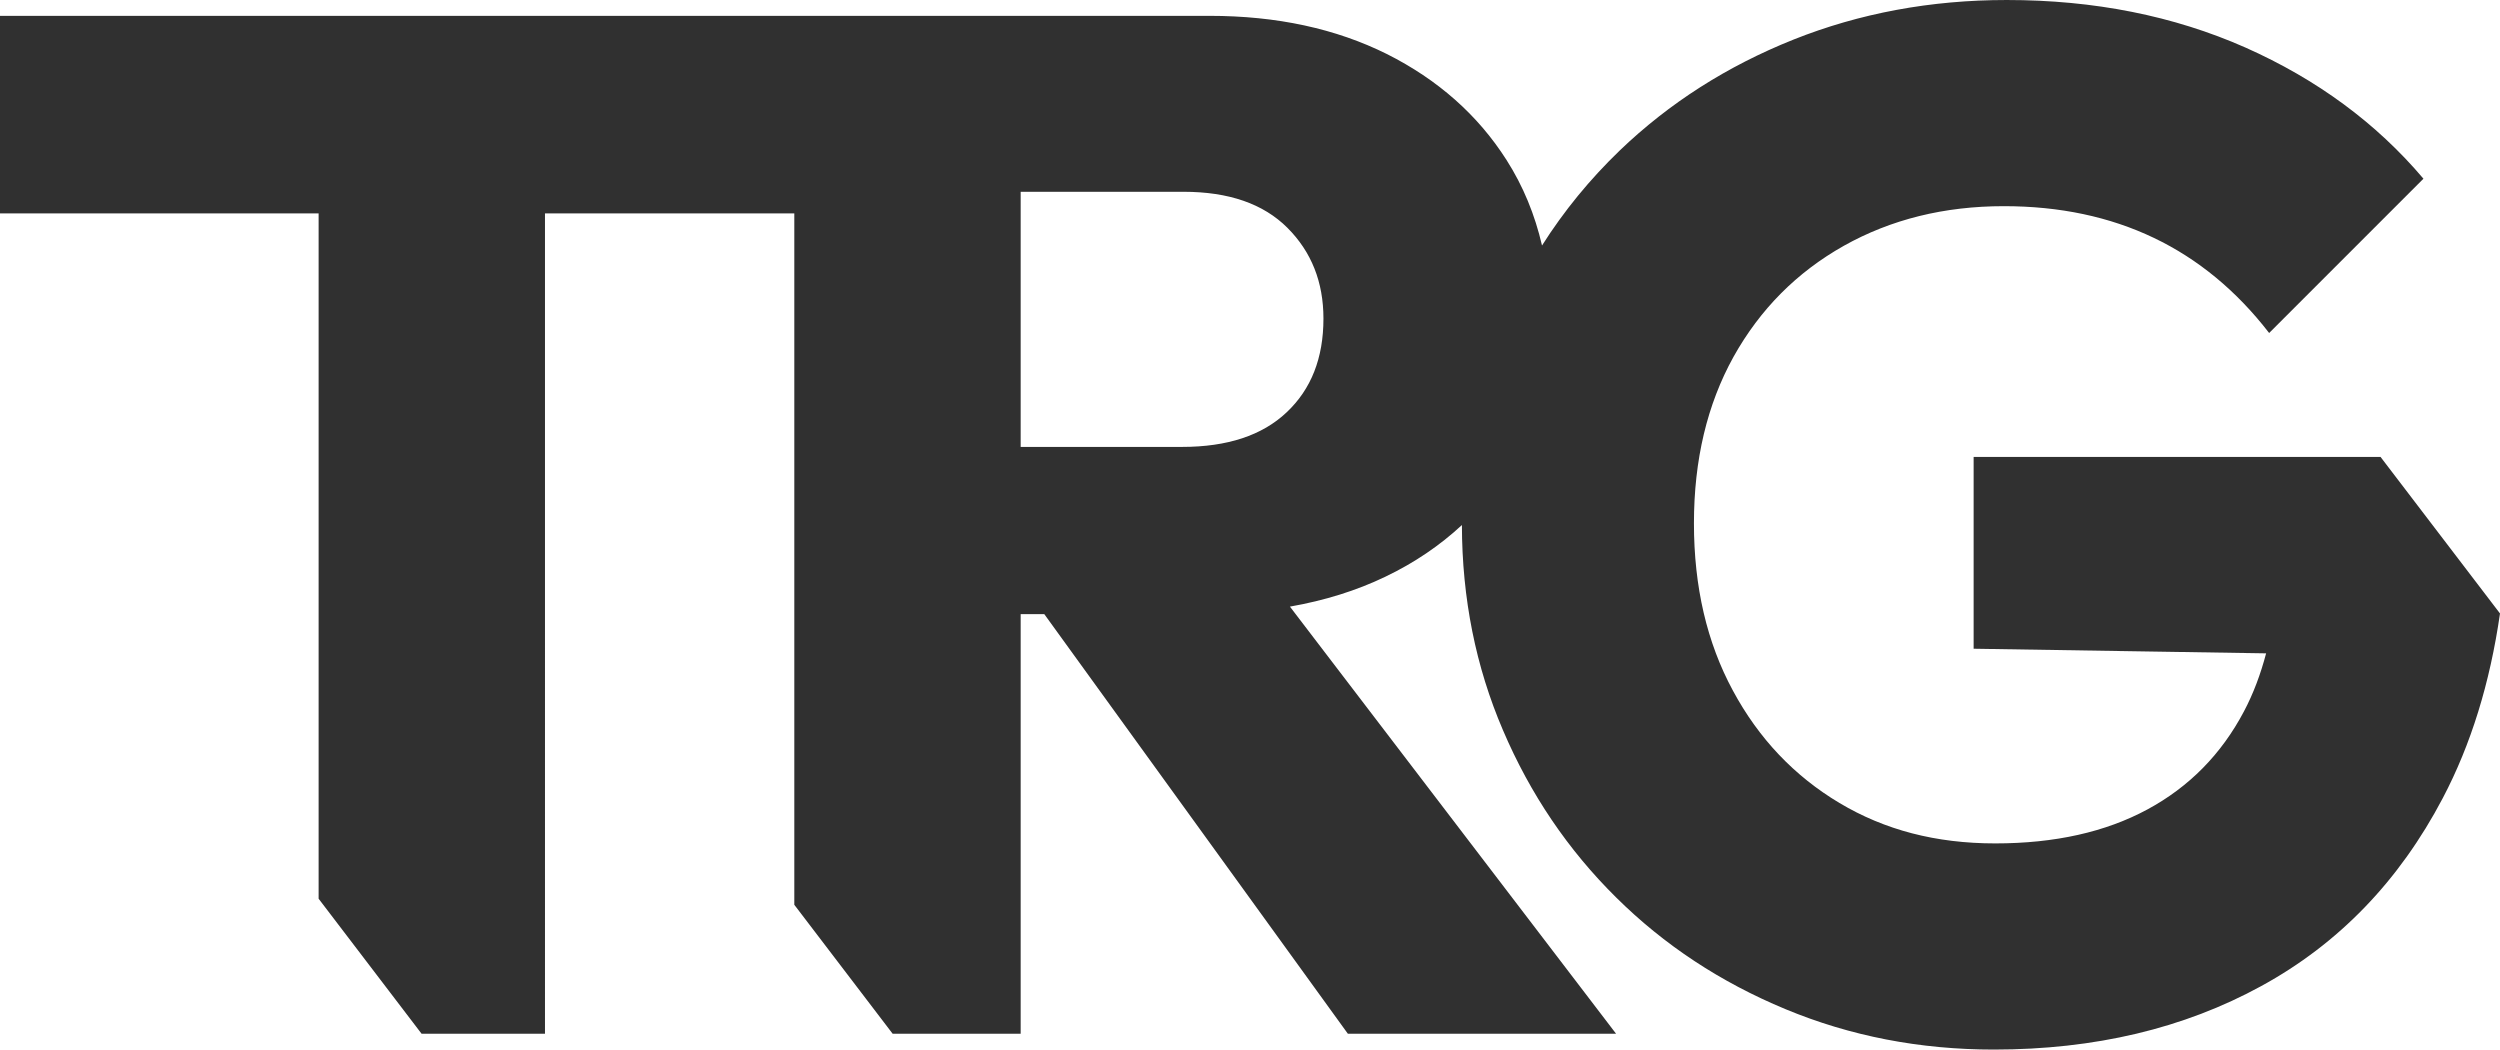
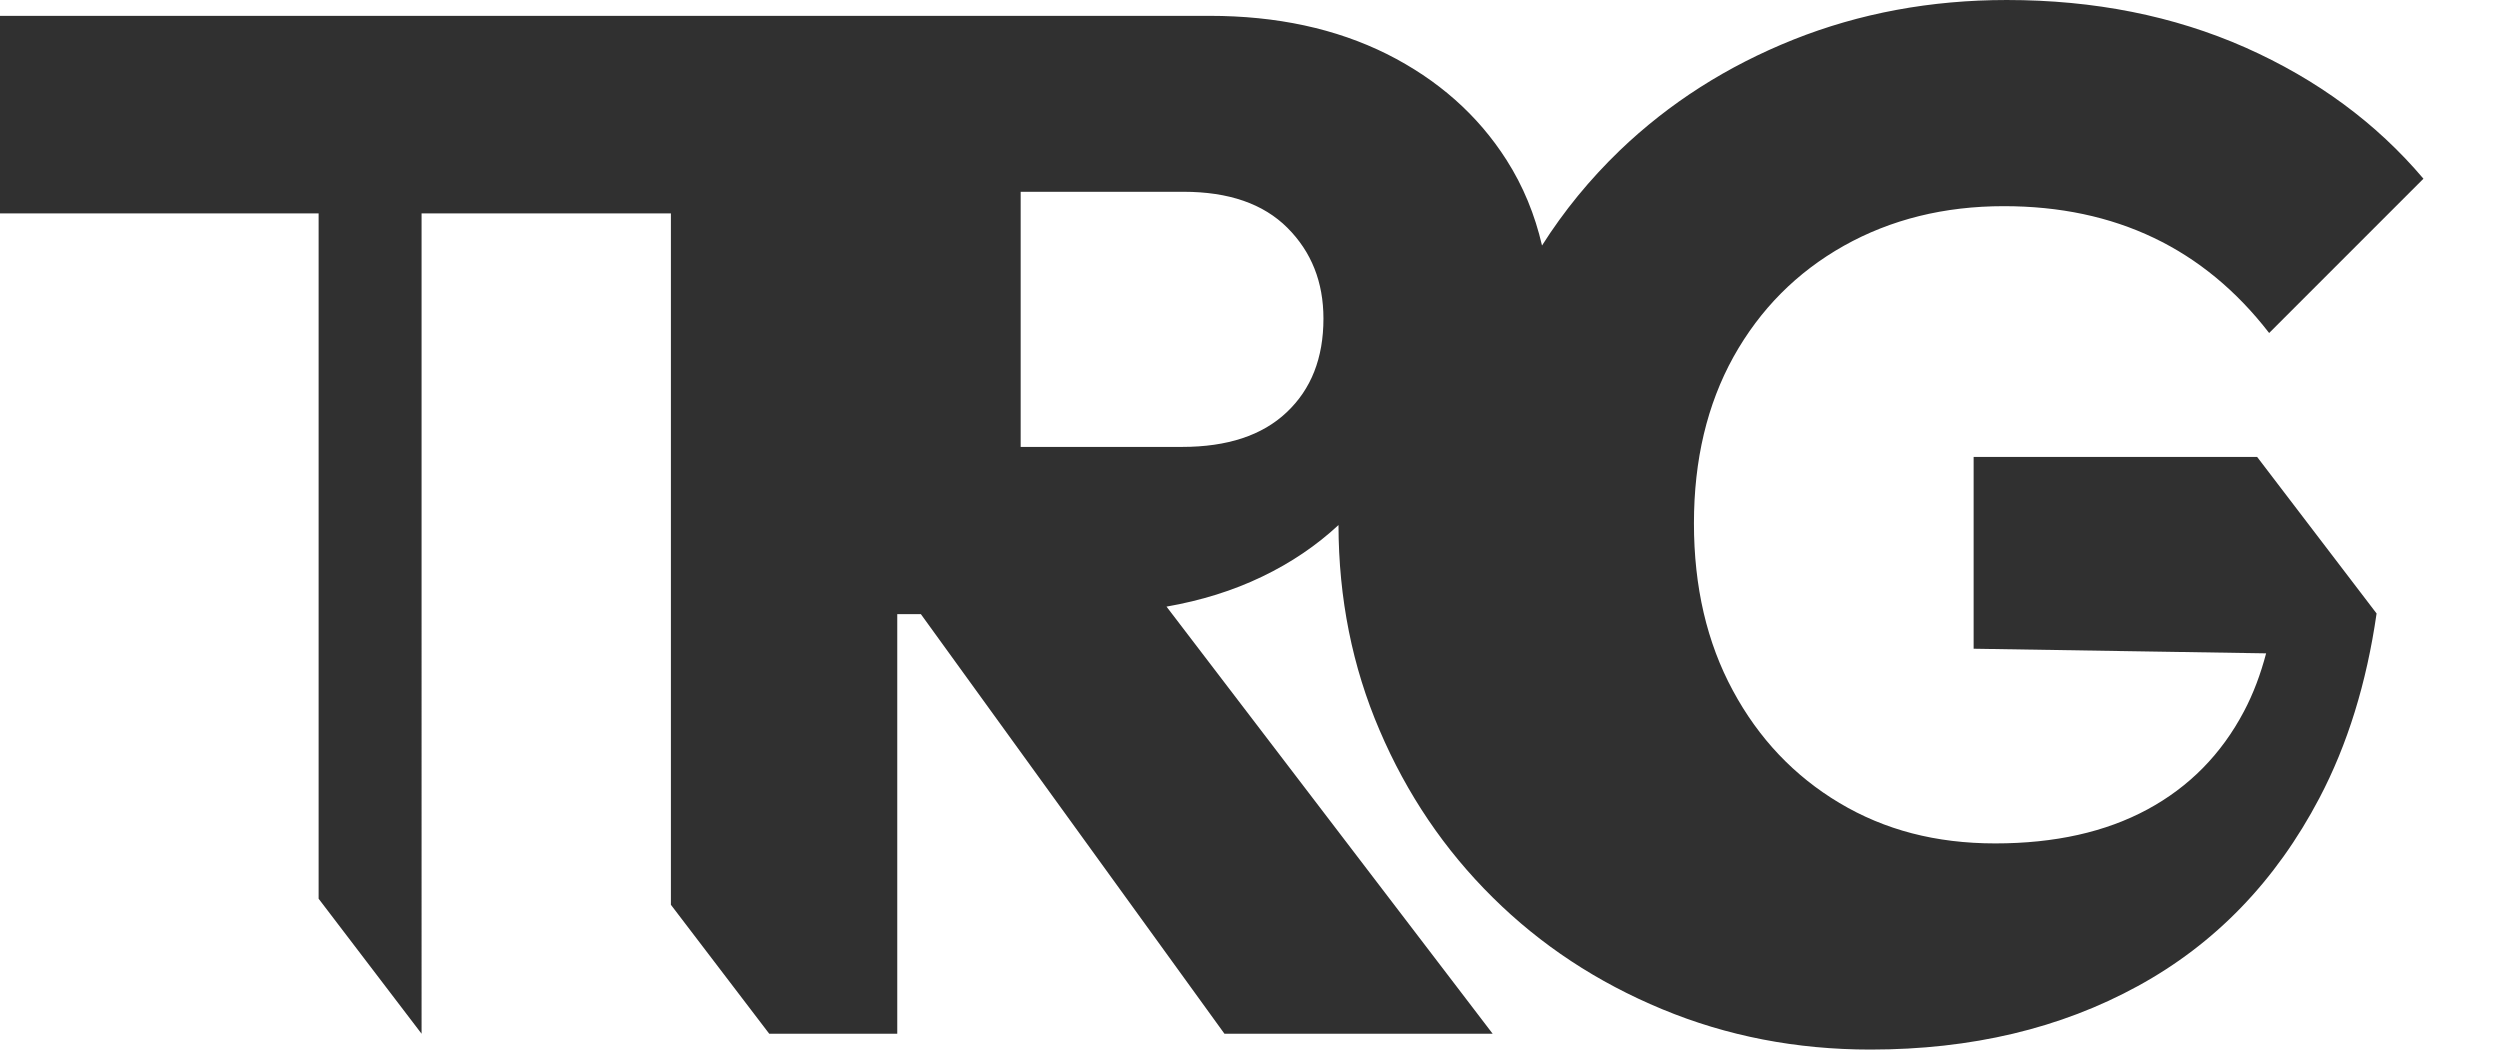
<svg xmlns="http://www.w3.org/2000/svg" id="Layer_1" viewBox="0 0 189.41 79.52">
  <defs>
    <style>.cls-1{fill:#303030;stroke-width:0px;}</style>
  </defs>
-   <path class="cls-1" d="M180.36,34.62h-30.83v14.53l22.16.35c-.42,1.59-.97,3.06-1.68,4.4-1.71,3.24-4.15,5.72-7.32,7.43-3.17,1.71-7.01,2.57-11.52,2.57s-8.38-1.02-11.8-3.06c-3.42-2.04-6.12-4.88-8.08-8.52-1.97-3.64-2.95-7.86-2.95-12.67s1-9.01,3-12.62c2.01-3.6,4.79-6.4,8.36-8.41,3.57-2,7.61-3,12.12-3,4.23,0,8.01.8,11.36,2.4,3.35,1.6,6.27,4.01,8.74,7.21l11.69-11.69c-3.57-4.22-8.07-7.53-13.49-9.94-5.43-2.4-11.45-3.6-18.08-3.6-5.75,0-11.14,1-16.16,3-5.03,2.01-9.42,4.81-13.17,8.41-2.26,2.18-4.22,4.57-5.88,7.19-.54-2.33-1.42-4.49-2.69-6.48-2.18-3.42-5.21-6.09-9.07-8.03-3.86-1.92-8.33-2.89-13.43-2.89H0v14.97h24.14v51.92l7.8,10.23h9.35V16.17h18.89v52.38l7.45,9.77h9.7v-31.79h1.79l23,31.79h20.32l-24.71-32.36c2.62-.46,5.04-1.21,7.24-2.27,2.21-1.06,4.13-2.37,5.79-3.91.01,5.56,1.05,10.74,3.11,15.54,2.07,4.85,4.93,9.07,8.57,12.67,3.64,3.61,7.92,6.43,12.84,8.47,4.91,2.04,10.17,3.06,15.78,3.06,7.65,0,14.4-1.6,20.26-4.81,5.86-3.2,10.45-7.95,13.76-14.25,2.13-4.05,3.57-8.71,4.33-13.98l-9.05-11.86ZM97.48,31.24c-1.85,1.75-4.49,2.62-7.92,2.62h-12.23V14.53h12.34c3.43,0,6.05.91,7.87,2.73,1.82,1.82,2.73,4.11,2.73,6.88,0,2.99-.93,5.35-2.79,7.1Z" />
+   <path class="cls-1" d="M180.36,34.62h-30.83v14.53l22.16.35c-.42,1.59-.97,3.06-1.68,4.4-1.71,3.24-4.15,5.72-7.32,7.43-3.17,1.71-7.01,2.57-11.52,2.57s-8.38-1.02-11.8-3.06c-3.42-2.04-6.12-4.88-8.08-8.52-1.97-3.64-2.95-7.86-2.95-12.67s1-9.01,3-12.62c2.01-3.6,4.79-6.4,8.36-8.41,3.57-2,7.61-3,12.12-3,4.23,0,8.01.8,11.36,2.4,3.35,1.6,6.27,4.01,8.74,7.21l11.69-11.69c-3.57-4.22-8.07-7.53-13.49-9.94-5.43-2.4-11.45-3.6-18.08-3.6-5.75,0-11.14,1-16.16,3-5.03,2.01-9.42,4.81-13.17,8.41-2.26,2.18-4.22,4.57-5.88,7.19-.54-2.33-1.42-4.49-2.69-6.48-2.18-3.42-5.21-6.09-9.07-8.03-3.86-1.92-8.33-2.89-13.43-2.89H0v14.97h24.14v51.92l7.8,10.23V16.17h18.89v52.38l7.45,9.77h9.7v-31.79h1.79l23,31.79h20.32l-24.71-32.36c2.62-.46,5.04-1.21,7.24-2.27,2.21-1.06,4.13-2.37,5.79-3.91.01,5.56,1.05,10.74,3.11,15.54,2.07,4.85,4.93,9.07,8.57,12.67,3.64,3.61,7.92,6.43,12.84,8.47,4.91,2.04,10.17,3.06,15.78,3.06,7.65,0,14.4-1.6,20.26-4.81,5.86-3.2,10.45-7.95,13.76-14.25,2.13-4.05,3.57-8.71,4.33-13.98l-9.05-11.86ZM97.48,31.24c-1.85,1.75-4.49,2.62-7.92,2.62h-12.23V14.53h12.34c3.43,0,6.05.91,7.87,2.73,1.82,1.82,2.73,4.11,2.73,6.88,0,2.99-.93,5.35-2.79,7.1Z" />
</svg>